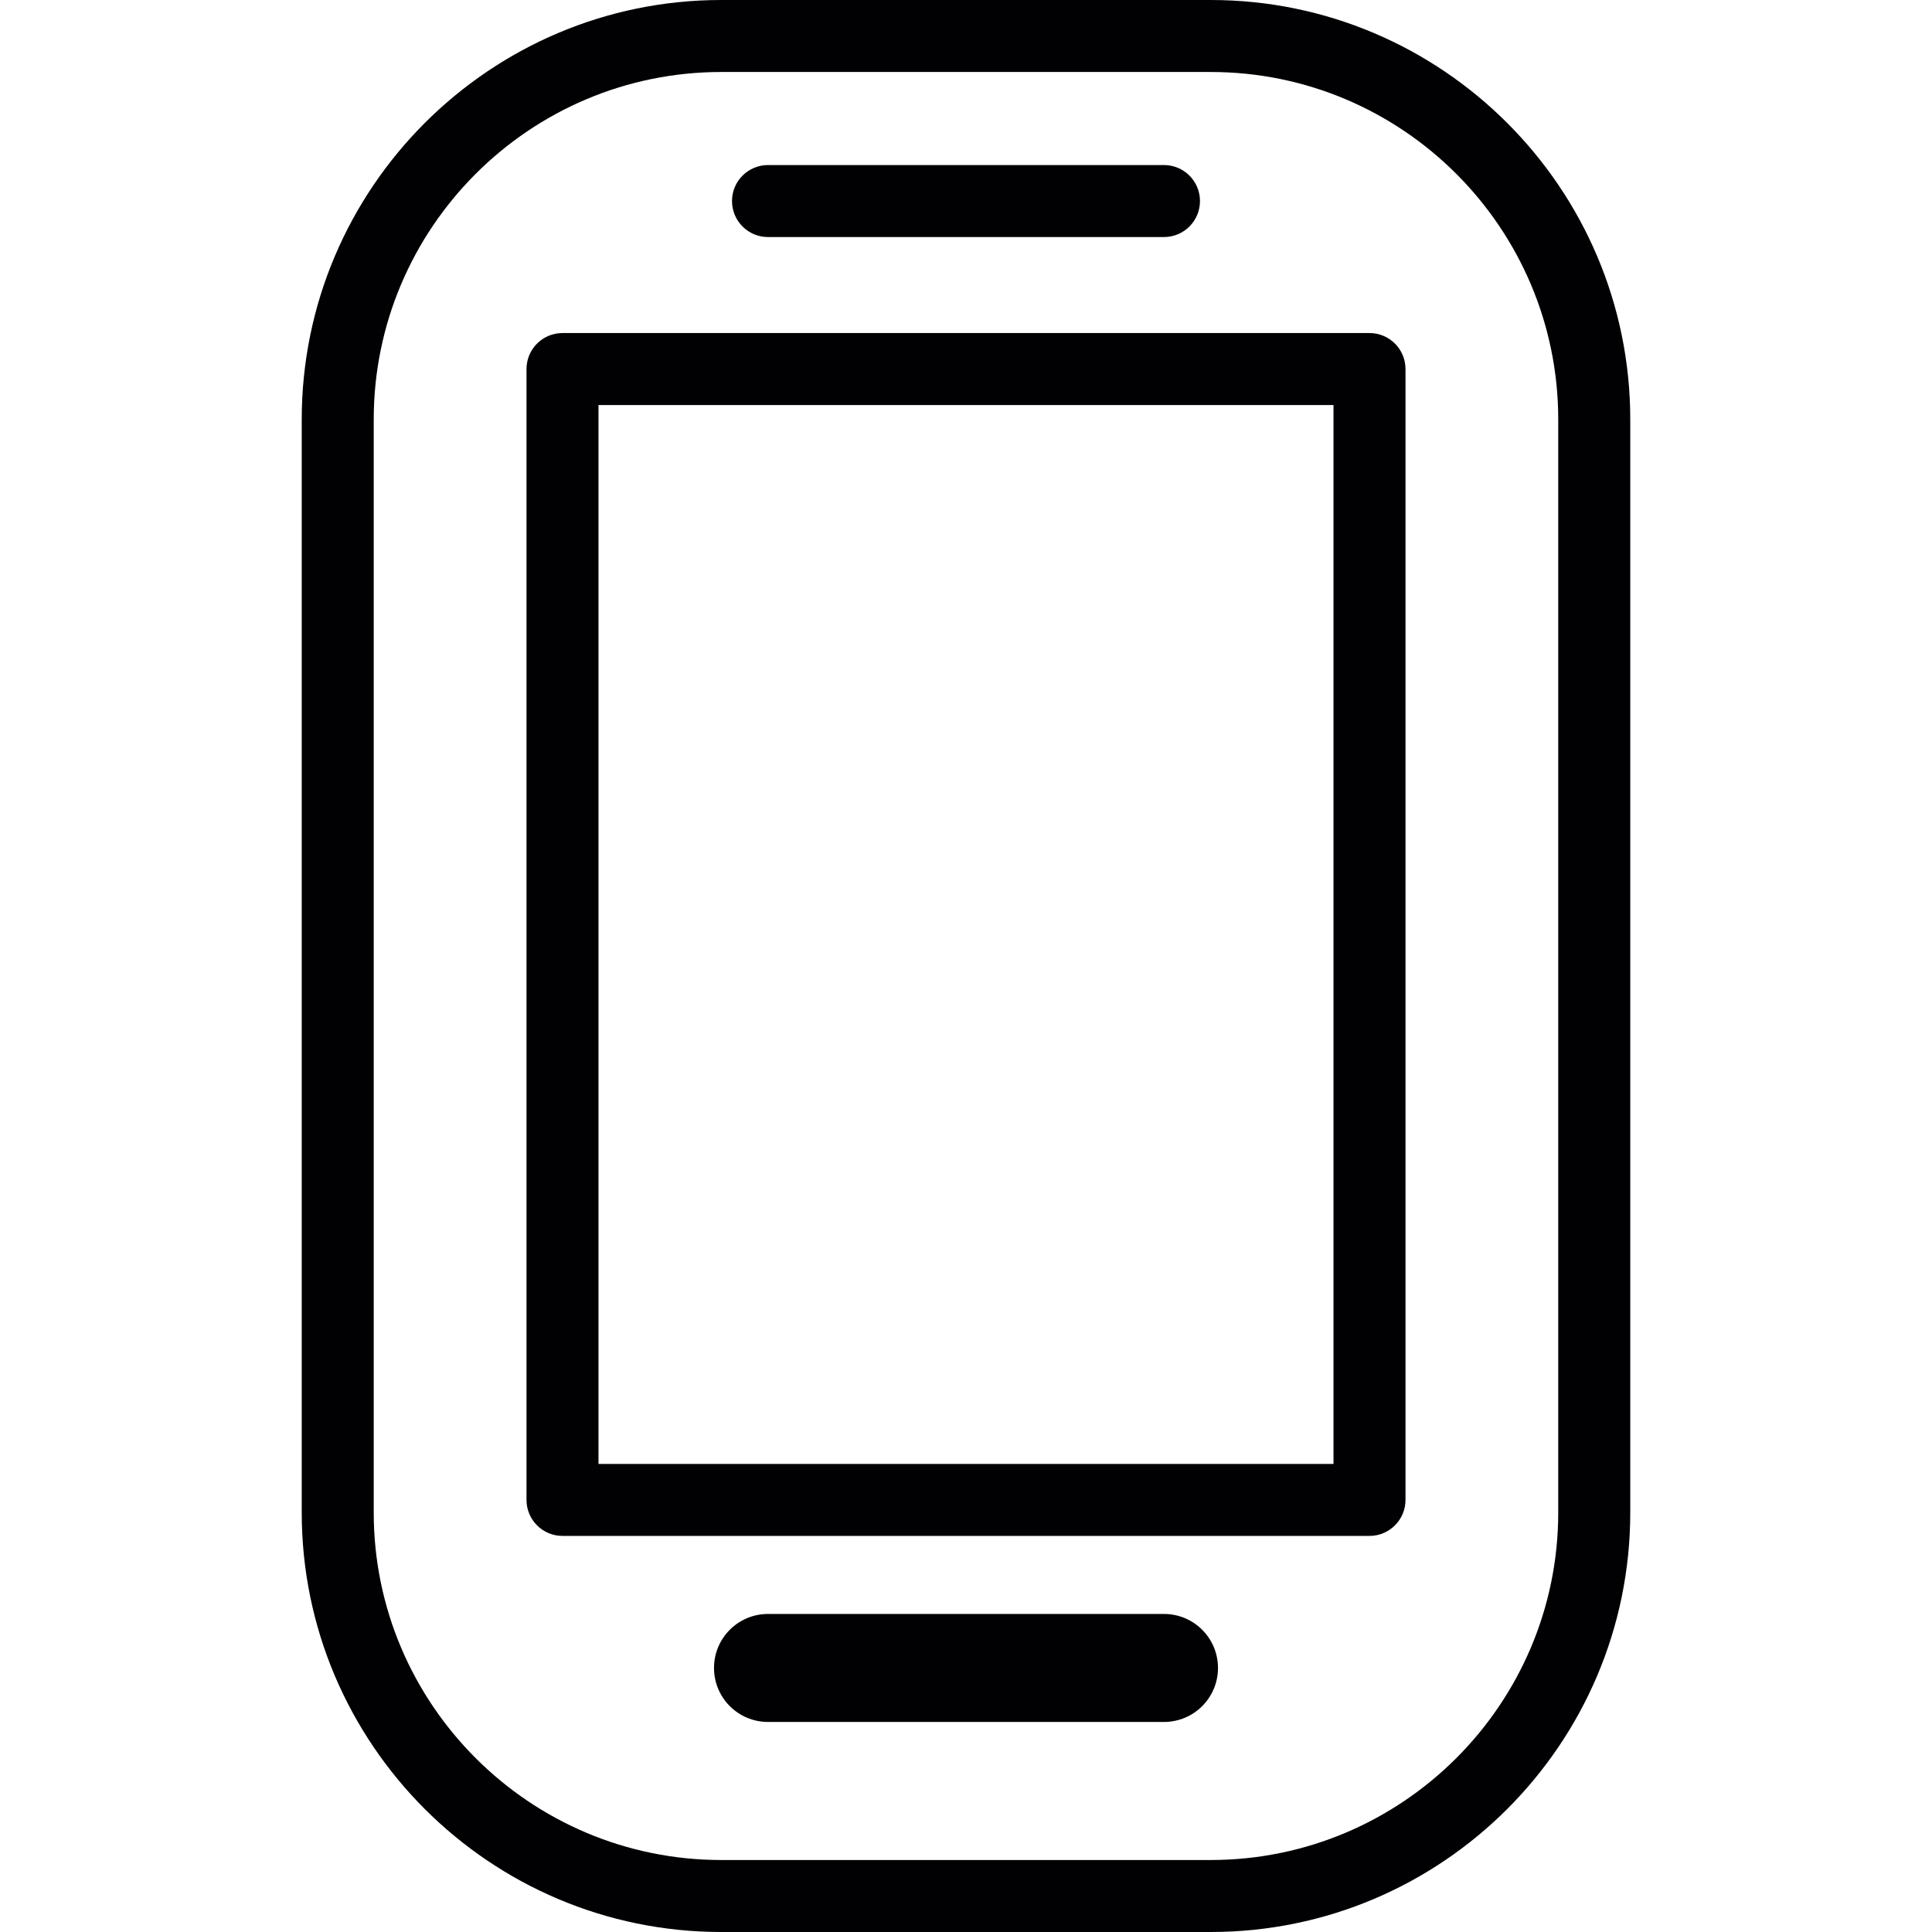
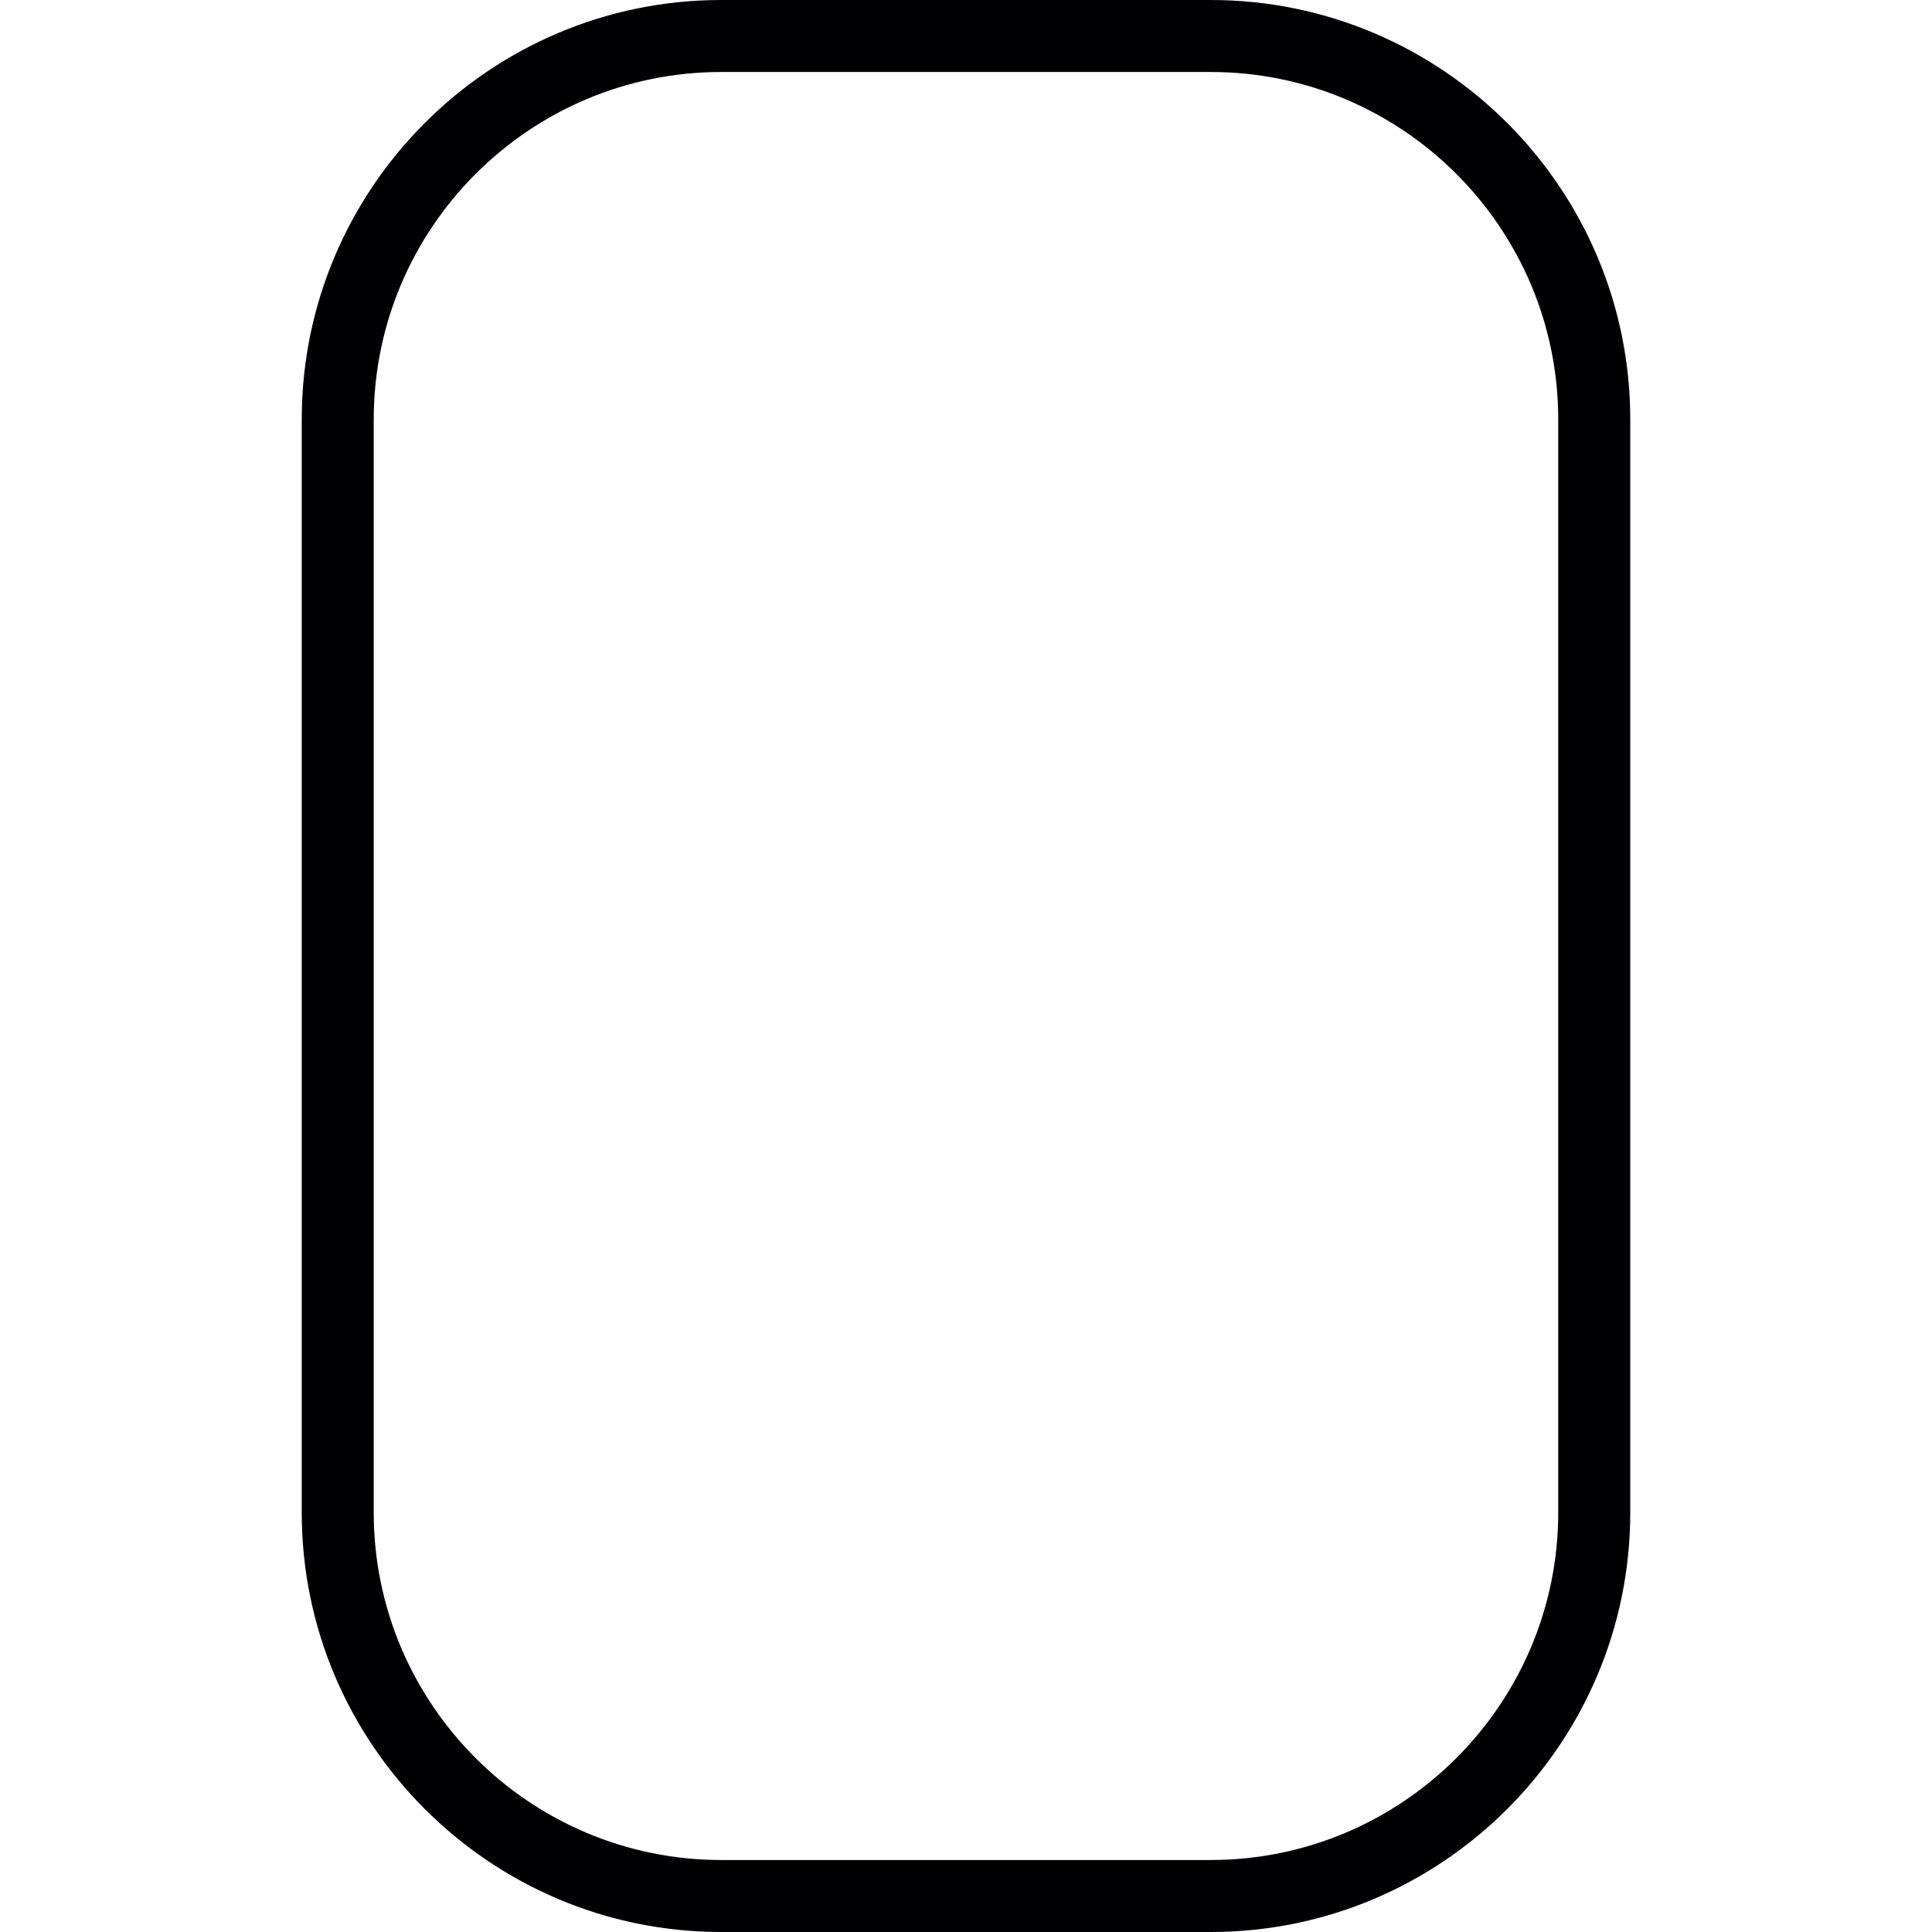
<svg xmlns="http://www.w3.org/2000/svg" version="1.1" id="Capa_1" x="0px" y="0px" viewBox="0 0 291.915 291.915" style="enable-background:new 0 0 291.915 291.915;" xml:space="preserve">
  <g>
    <g>
      <path style="fill:#010002;" d="M108.977,0C74.026,0,45.59,28.435,45.59,63.387v165.141c0,34.951,28.435,63.387,63.387,63.387    h73.96c34.951,0,63.387-28.435,63.387-63.387V63.387C246.324,28.435,217.889,0,182.937,0H108.977z M235.441,63.387v165.141    c0,28.952-23.557,52.509-52.509,52.509h-73.955c-28.952,0-52.509-23.557-52.509-52.509V63.387    c0-28.952,23.557-52.509,52.509-52.509h73.96C211.89,10.878,235.441,34.435,235.441,63.387z" />
-       <path style="fill:#010002;" d="M79.552,55.761v170.868c0,3.002,2.437,5.439,5.439,5.439h121.933c3.002,0,5.439-2.437,5.439-5.439    V55.761c0-3.002-2.437-5.439-5.439-5.439H84.991C81.983,50.322,79.552,52.759,79.552,55.761z M90.43,61.2h111.055v159.99H90.43    V61.2z" />
-       <path style="fill:#010002;" d="M175.872,243.86h-59.83c-4.509,0-8.159,3.65-8.159,8.159c0,4.509,3.65,8.159,8.159,8.159h59.83    c4.509,0,8.159-3.65,8.159-8.159C184.031,247.51,180.376,243.86,175.872,243.86z" />
-       <path style="fill:#010002;" d="M116.042,35.816h59.83c3.002,0,5.439-2.437,5.439-5.439c0-3.002-2.437-5.439-5.439-5.439h-59.83    c-3.002,0-5.439,2.437-5.439,5.439C110.603,33.38,113.035,35.816,116.042,35.816z" />
    </g>
  </g>
  <g>
</g>
  <g>
</g>
  <g>
</g>
  <g>
</g>
  <g>
</g>
  <g>
</g>
  <g>
</g>
  <g>
</g>
  <g>
</g>
  <g>
</g>
  <g>
</g>
  <g>
</g>
  <g>
</g>
  <g>
</g>
  <g>
</g>
</svg>